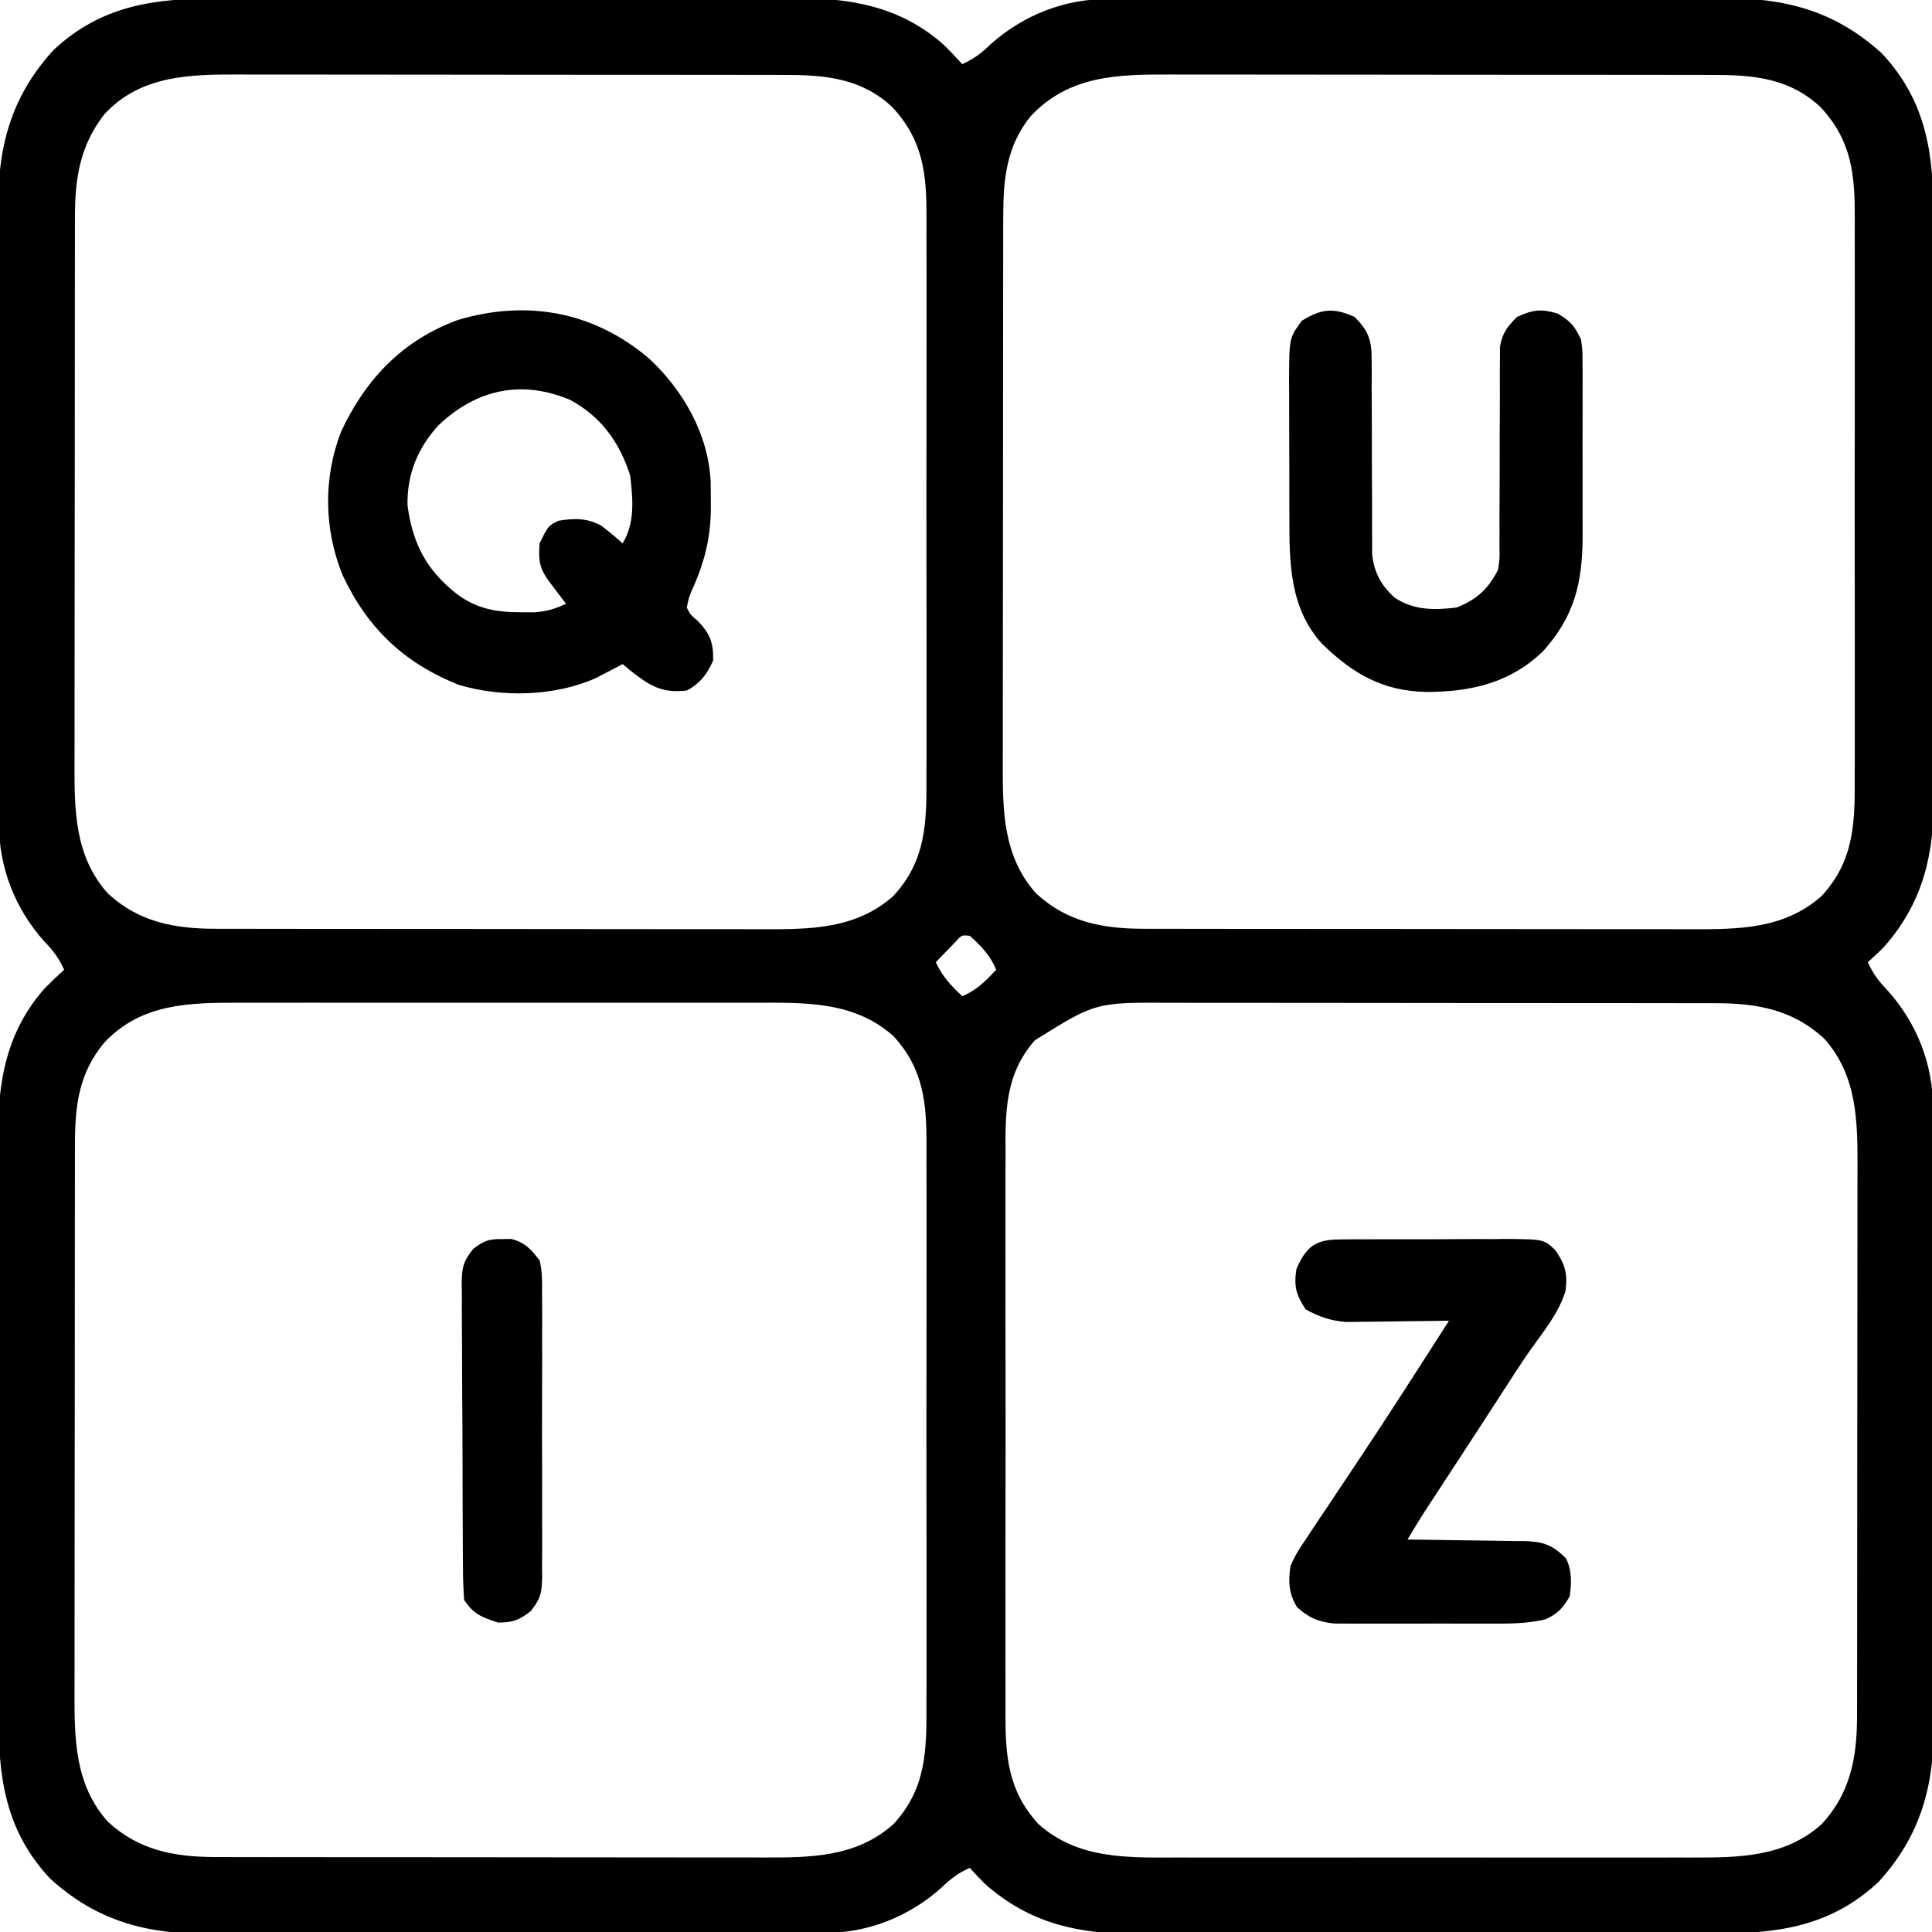
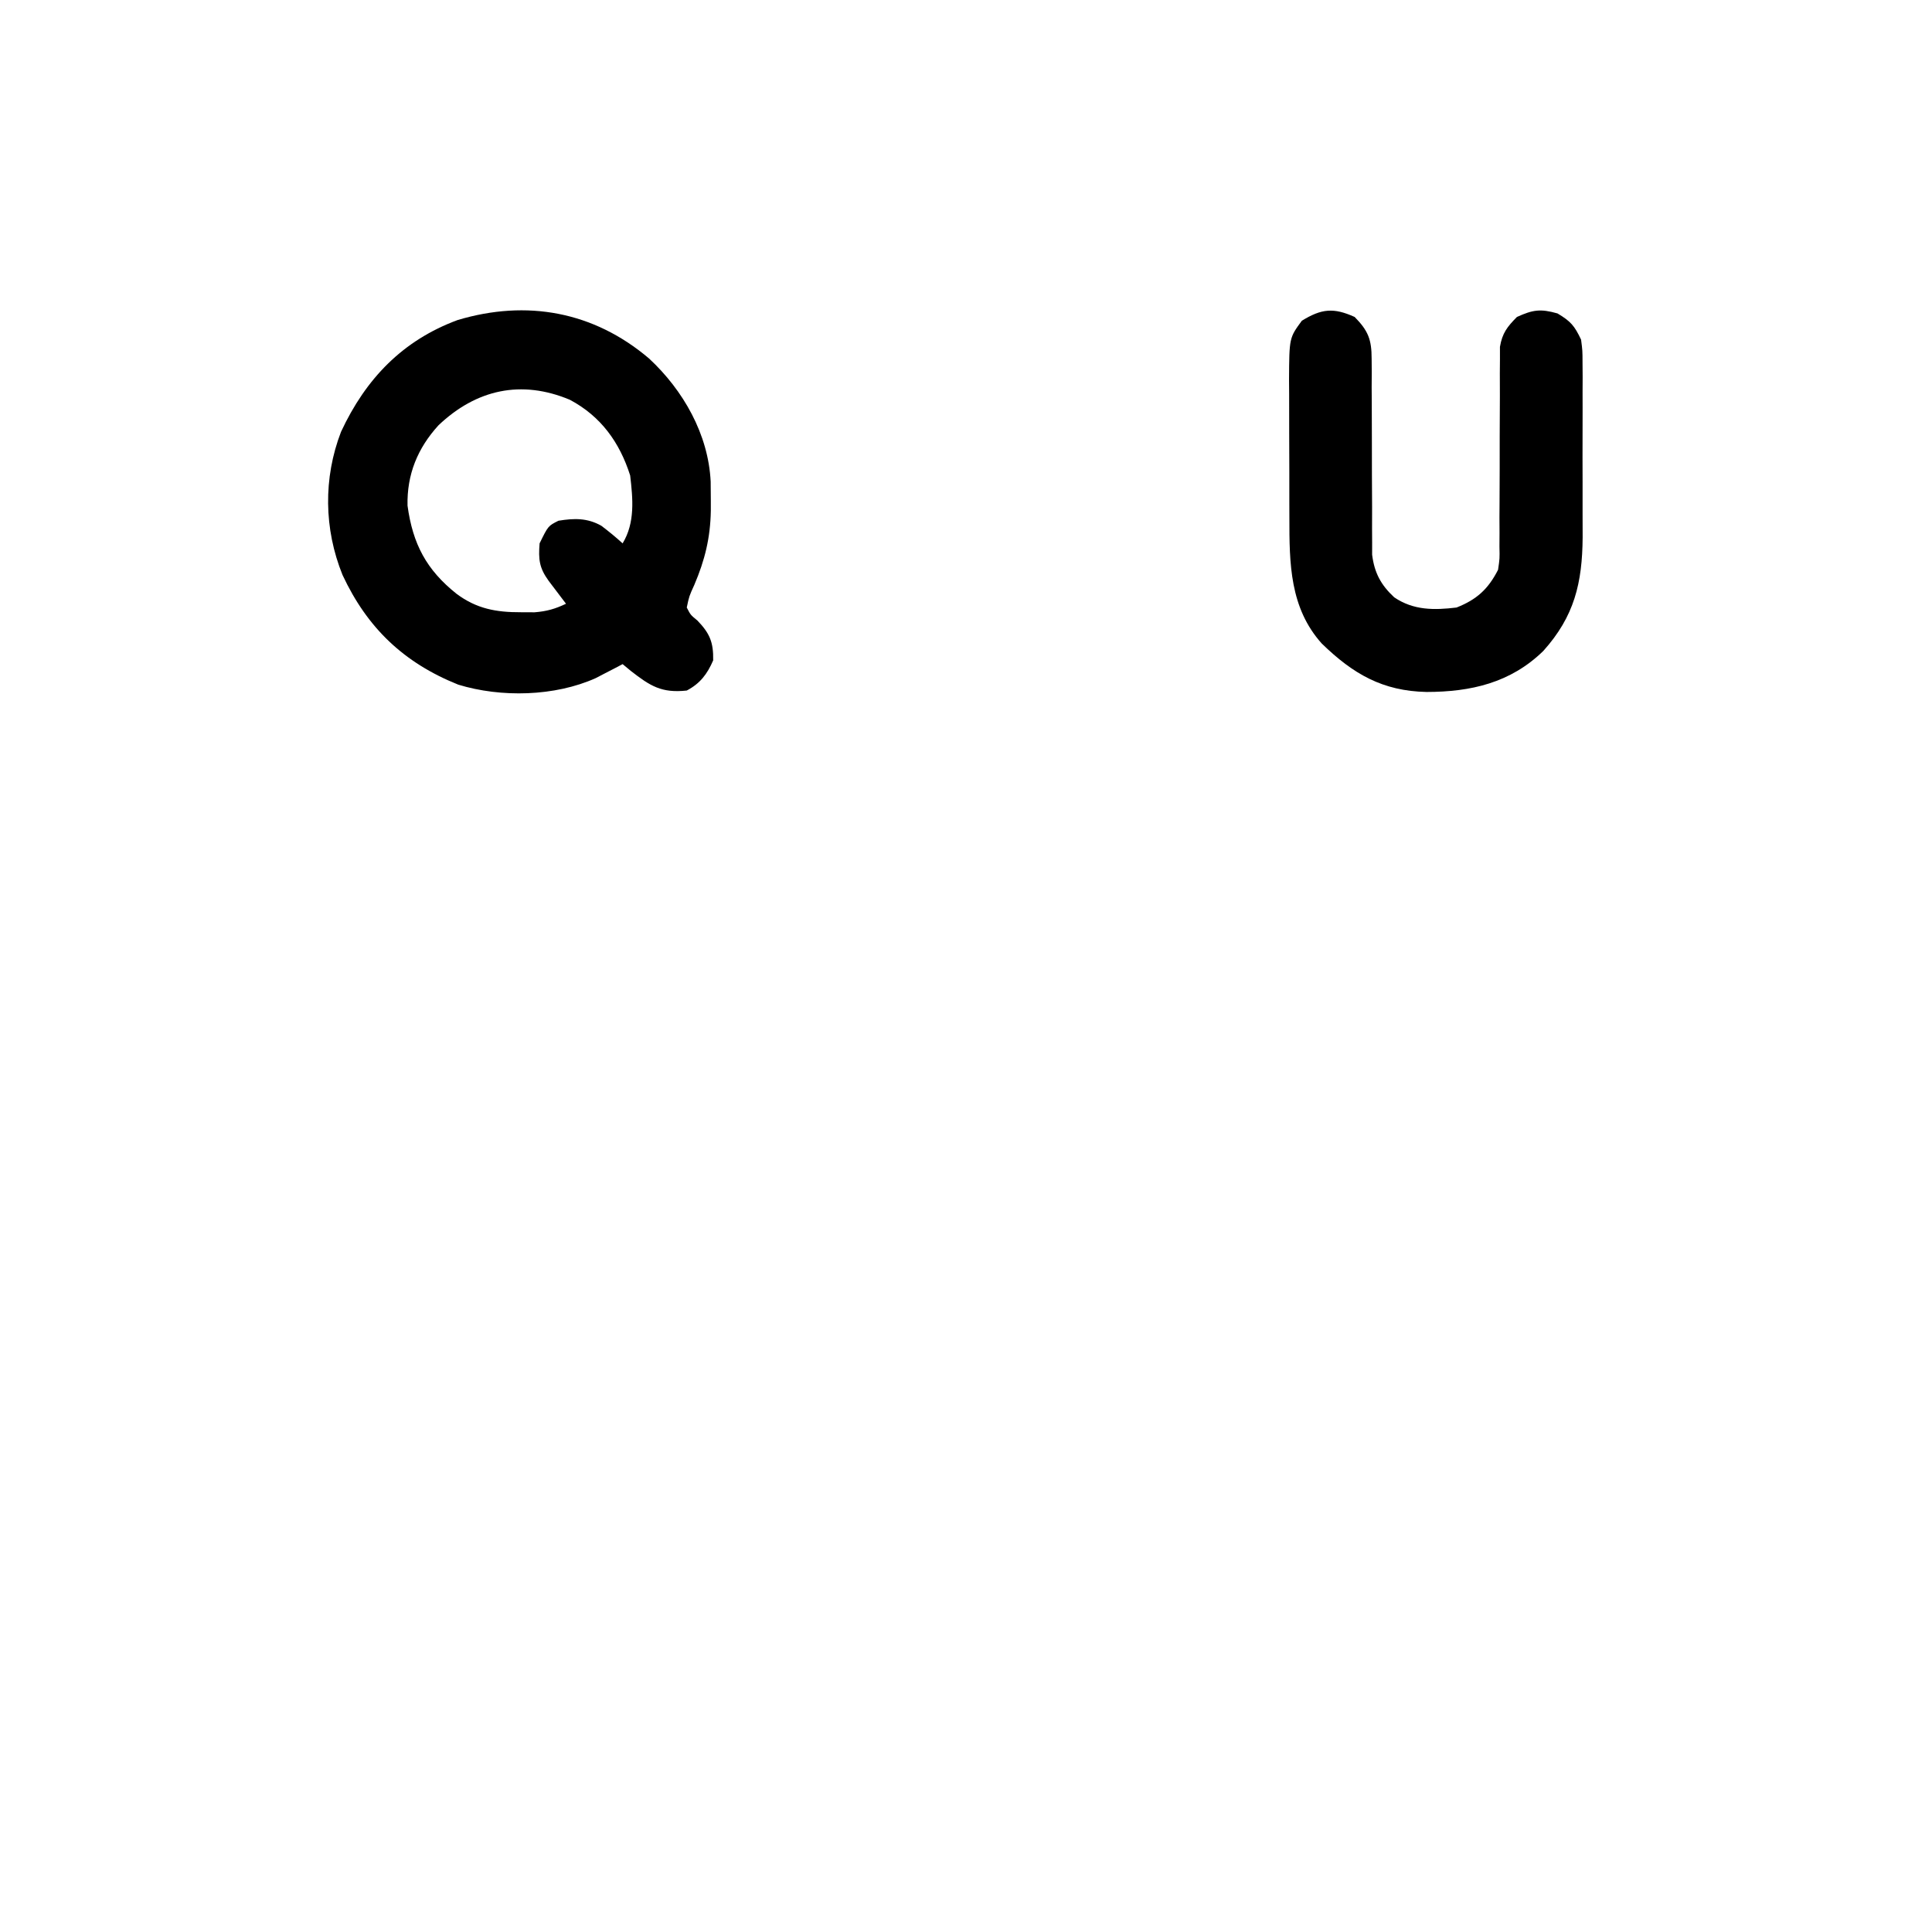
<svg xmlns="http://www.w3.org/2000/svg" width="512" height="512">
-   <path d="M0 0 C1.814 -0.006 3.629 -0.013 5.443 -0.021 C10.349 -0.039 15.253 -0.038 20.159 -0.032 C24.264 -0.029 28.369 -0.035 32.474 -0.041 C42.164 -0.055 51.854 -0.053 61.544 -0.042 C71.518 -0.031 81.491 -0.045 91.465 -0.071 C100.049 -0.094 108.634 -0.1 117.218 -0.094 C122.336 -0.091 127.454 -0.093 132.571 -0.111 C137.386 -0.126 142.201 -0.122 147.016 -0.103 C148.775 -0.1 150.534 -0.103 152.293 -0.113 C167.193 -0.195 180.591 2.026 192.157 12.345 C193.817 13.992 195.423 15.661 196.981 17.404 C200.027 16.041 202.098 14.474 204.481 12.154 C213.184 4.362 224.161 0.085 235.803 0.137 C236.939 0.13 236.939 0.13 238.097 0.123 C240.618 0.11 243.139 0.112 245.659 0.114 C247.473 0.108 249.288 0.101 251.102 0.093 C256.019 0.076 260.937 0.071 265.854 0.07 C268.931 0.068 272.007 0.064 275.084 0.059 C285.828 0.04 296.573 0.032 307.318 0.033 C317.313 0.035 327.309 0.014 337.305 -0.018 C345.902 -0.044 354.499 -0.055 363.096 -0.054 C368.224 -0.053 373.352 -0.059 378.48 -0.08 C383.307 -0.099 388.134 -0.099 392.961 -0.085 C394.725 -0.083 396.489 -0.088 398.253 -0.1 C414.768 -0.206 428.156 3.109 440.731 14.592 C452.751 27.479 454.433 41.673 454.385 58.423 C454.391 60.238 454.398 62.052 454.406 63.867 C454.424 68.772 454.423 73.677 454.417 78.582 C454.414 82.687 454.42 86.792 454.426 90.897 C454.44 100.587 454.438 110.277 454.427 119.967 C454.416 129.941 454.43 139.914 454.456 149.888 C454.479 158.472 454.485 167.057 454.479 175.642 C454.476 180.759 454.478 185.877 454.496 190.995 C454.511 195.809 454.507 200.624 454.488 205.439 C454.485 207.198 454.488 208.957 454.498 210.716 C454.584 226.319 451.892 239.323 441.196 251.424 C439.836 252.796 438.416 254.109 436.981 255.404 C438.344 258.451 439.911 260.522 442.231 262.904 C450.023 271.607 454.3 282.584 454.248 294.226 C454.253 294.983 454.257 295.74 454.262 296.52 C454.275 299.041 454.273 301.562 454.271 304.083 C454.277 305.897 454.284 307.711 454.292 309.525 C454.309 314.442 454.314 319.36 454.315 324.277 C454.317 327.354 454.321 330.43 454.326 333.507 C454.345 344.251 454.353 354.996 454.352 365.741 C454.35 375.736 454.371 385.732 454.403 395.728 C454.429 404.325 454.44 412.922 454.439 421.52 C454.438 426.647 454.444 431.775 454.465 436.903 C454.484 441.73 454.484 446.557 454.47 451.384 C454.468 453.148 454.473 454.912 454.485 456.676 C454.591 473.191 451.276 486.579 439.793 499.154 C426.906 511.174 412.712 512.856 395.962 512.808 C394.147 512.814 392.333 512.821 390.518 512.829 C385.613 512.847 380.708 512.846 375.803 512.84 C371.698 512.837 367.593 512.843 363.488 512.849 C353.798 512.863 344.108 512.862 334.418 512.85 C324.444 512.839 314.471 512.853 304.497 512.879 C295.913 512.902 287.328 512.908 278.743 512.902 C273.626 512.899 268.508 512.901 263.391 512.919 C258.576 512.934 253.761 512.93 248.946 512.911 C247.187 512.908 245.428 512.911 243.669 512.921 C228.066 513.007 215.062 510.315 202.961 499.619 C201.589 498.259 200.276 496.839 198.981 495.404 C195.934 496.767 193.863 498.334 191.481 500.654 C182.778 508.446 171.801 512.723 160.159 512.671 C159.402 512.676 158.645 512.681 157.865 512.685 C155.344 512.698 152.823 512.696 150.302 512.695 C148.488 512.701 146.674 512.707 144.86 512.715 C139.943 512.733 135.025 512.737 130.108 512.739 C127.031 512.74 123.955 512.744 120.878 512.75 C110.134 512.768 99.389 512.776 88.644 512.775 C78.649 512.773 68.653 512.795 58.657 512.826 C50.06 512.852 41.463 512.863 32.865 512.862 C27.738 512.861 22.61 512.867 17.482 512.888 C12.655 512.908 7.828 512.908 3.001 512.893 C1.237 512.891 -0.527 512.896 -2.291 512.908 C-18.806 513.014 -32.194 509.699 -44.769 498.217 C-56.789 485.329 -58.471 471.135 -58.423 454.385 C-58.429 452.571 -58.436 450.756 -58.444 448.942 C-58.462 444.036 -58.461 439.132 -58.455 434.226 C-58.452 430.121 -58.458 426.016 -58.464 421.911 C-58.478 412.221 -58.476 402.531 -58.465 392.841 C-58.454 382.867 -58.468 372.894 -58.494 362.92 C-58.517 354.336 -58.523 345.751 -58.517 337.167 C-58.514 332.049 -58.516 326.931 -58.534 321.814 C-58.549 316.999 -58.545 312.184 -58.526 307.369 C-58.523 305.61 -58.526 303.851 -58.536 302.092 C-58.618 287.192 -56.397 273.794 -46.078 262.228 C-44.431 260.568 -42.762 258.962 -41.019 257.404 C-42.382 254.358 -43.949 252.287 -46.269 249.904 C-54.061 241.201 -58.338 230.224 -58.286 218.582 C-58.291 217.825 -58.296 217.068 -58.3 216.288 C-58.313 213.767 -58.311 211.246 -58.31 208.726 C-58.316 206.912 -58.322 205.097 -58.33 203.283 C-58.348 198.366 -58.352 193.448 -58.354 188.531 C-58.355 185.454 -58.359 182.378 -58.365 179.301 C-58.383 168.557 -58.391 157.812 -58.39 147.067 C-58.388 137.072 -58.41 127.076 -58.441 117.08 C-58.467 108.483 -58.478 99.886 -58.477 91.289 C-58.476 86.161 -58.482 81.033 -58.503 75.905 C-58.523 71.078 -58.523 66.251 -58.508 61.424 C-58.506 59.66 -58.511 57.896 -58.523 56.132 C-58.629 39.617 -55.314 26.229 -43.832 13.654 C-30.944 1.634 -16.75 -0.048 0 0 Z M-30.332 30.654 C-36.683 38.77 -38.139 47.339 -38.153 57.481 C-38.155 58.157 -38.157 58.834 -38.16 59.531 C-38.166 61.78 -38.165 64.029 -38.164 66.278 C-38.167 67.899 -38.171 69.519 -38.174 71.139 C-38.183 75.528 -38.186 79.916 -38.186 84.305 C-38.187 87.05 -38.189 89.796 -38.192 92.541 C-38.201 102.129 -38.205 111.717 -38.204 121.306 C-38.204 130.227 -38.214 139.148 -38.23 148.069 C-38.243 155.742 -38.249 163.415 -38.248 171.088 C-38.248 175.665 -38.25 180.242 -38.261 184.818 C-38.271 189.125 -38.271 193.432 -38.264 197.738 C-38.263 199.313 -38.265 200.887 -38.271 202.462 C-38.316 215.063 -38.276 227.278 -29.453 237.158 C-21.253 244.749 -11.859 246.523 -0.943 246.538 C-0.266 246.54 0.411 246.542 1.108 246.545 C3.357 246.551 5.606 246.55 7.855 246.549 C9.475 246.552 11.096 246.556 12.716 246.559 C17.105 246.568 21.493 246.571 25.882 246.571 C28.627 246.572 31.372 246.574 34.118 246.577 C43.706 246.586 53.294 246.59 62.883 246.589 C71.804 246.589 80.725 246.599 89.645 246.615 C97.319 246.628 104.992 246.634 112.665 246.633 C117.242 246.633 121.818 246.635 126.395 246.646 C130.702 246.656 135.009 246.656 139.315 246.649 C140.89 246.648 142.464 246.65 144.039 246.656 C156.64 246.701 168.855 246.661 178.735 237.838 C187.471 228.401 187.562 218.193 187.499 206.002 C187.504 204.242 187.511 202.481 187.52 200.721 C187.538 195.961 187.531 191.201 187.518 186.441 C187.508 181.448 187.518 176.455 187.524 171.463 C187.531 163.08 187.522 154.698 187.502 146.315 C187.481 136.637 187.488 126.96 187.51 117.282 C187.528 108.958 187.53 100.635 187.52 92.311 C187.514 87.346 187.513 82.381 187.526 77.416 C187.538 72.747 187.53 68.078 187.507 63.41 C187.501 61.701 187.503 59.992 187.512 58.283 C187.566 46.688 186.712 37.762 178.551 28.904 C170.719 21.422 161.333 20.285 150.904 20.27 C150.228 20.268 149.551 20.266 148.854 20.263 C146.605 20.257 144.356 20.258 142.107 20.259 C140.486 20.256 138.866 20.252 137.246 20.249 C132.857 20.24 128.469 20.237 124.08 20.237 C121.335 20.236 118.589 20.234 115.844 20.231 C106.256 20.222 96.668 20.218 87.079 20.219 C78.158 20.219 69.237 20.209 60.316 20.193 C52.643 20.18 44.97 20.175 37.297 20.175 C32.72 20.175 28.143 20.173 23.567 20.162 C19.26 20.152 14.953 20.152 10.647 20.16 C9.072 20.161 7.498 20.158 5.923 20.152 C-7.409 20.104 -20.659 20.206 -30.332 30.654 Z M215.106 31.217 C208.796 38.988 207.861 47.669 207.847 57.481 C207.845 58.157 207.843 58.834 207.84 59.531 C207.834 61.78 207.835 64.029 207.836 66.278 C207.833 67.899 207.829 69.519 207.826 71.139 C207.817 75.528 207.814 79.916 207.814 84.305 C207.813 87.05 207.811 89.796 207.808 92.541 C207.799 102.129 207.795 111.717 207.796 121.306 C207.796 130.227 207.786 139.148 207.77 148.069 C207.757 155.742 207.751 163.415 207.752 171.088 C207.752 175.665 207.75 180.242 207.739 184.818 C207.729 189.125 207.729 193.432 207.736 197.738 C207.737 199.313 207.735 200.887 207.729 202.462 C207.684 215.063 207.724 227.278 216.547 237.158 C224.747 244.749 234.141 246.523 245.057 246.538 C245.734 246.54 246.411 246.542 247.108 246.545 C249.357 246.551 251.606 246.55 253.855 246.549 C255.475 246.552 257.096 246.556 258.716 246.559 C263.105 246.568 267.493 246.571 271.882 246.571 C274.627 246.572 277.372 246.574 280.118 246.577 C289.706 246.586 299.294 246.59 308.883 246.589 C317.804 246.589 326.725 246.599 335.645 246.615 C343.319 246.628 350.992 246.634 358.665 246.633 C363.242 246.633 367.818 246.635 372.395 246.646 C376.702 246.656 381.009 246.656 385.315 246.649 C386.89 246.648 388.464 246.65 390.039 246.656 C402.64 246.701 414.855 246.661 424.735 237.838 C433.471 228.401 433.562 218.193 433.499 206.002 C433.504 204.242 433.511 202.481 433.52 200.721 C433.538 195.961 433.531 191.201 433.518 186.441 C433.508 181.448 433.518 176.455 433.524 171.463 C433.531 163.08 433.522 154.698 433.502 146.315 C433.481 136.637 433.488 126.96 433.51 117.282 C433.528 108.958 433.53 100.635 433.52 92.311 C433.514 87.346 433.513 82.381 433.526 77.416 C433.538 72.747 433.53 68.078 433.507 63.41 C433.501 61.701 433.503 59.992 433.512 58.283 C433.566 46.688 432.712 37.762 424.551 28.904 C416.719 21.422 407.333 20.285 396.904 20.27 C396.228 20.268 395.551 20.266 394.854 20.263 C392.605 20.257 390.356 20.258 388.107 20.259 C386.486 20.256 384.866 20.252 383.246 20.249 C378.857 20.24 374.469 20.237 370.08 20.237 C367.335 20.236 364.589 20.234 361.844 20.231 C352.256 20.222 342.668 20.218 333.079 20.219 C324.158 20.219 315.237 20.209 306.316 20.193 C298.643 20.18 290.97 20.175 283.297 20.175 C278.72 20.175 274.143 20.173 269.567 20.162 C265.26 20.152 260.953 20.152 256.647 20.16 C255.072 20.161 253.498 20.158 251.923 20.152 C237.97 20.102 225.195 20.451 215.106 31.217 Z M195.254 249.935 C194.315 250.91 194.315 250.91 193.356 251.904 C192.724 252.554 192.093 253.203 191.442 253.873 C190.96 254.378 190.478 254.883 189.981 255.404 C191.703 259.169 193.973 261.555 196.981 264.404 C200.798 262.849 203.173 260.368 205.981 257.404 C204.425 253.585 202.025 251.144 198.981 248.404 C196.846 248.183 196.846 248.183 195.254 249.935 Z M-30.332 276.654 C-37.06 284.702 -38.138 293.142 -38.153 303.481 C-38.155 304.157 -38.157 304.834 -38.16 305.531 C-38.166 307.78 -38.165 310.029 -38.164 312.278 C-38.167 313.899 -38.171 315.519 -38.174 317.139 C-38.183 321.528 -38.186 325.916 -38.186 330.305 C-38.187 333.05 -38.189 335.796 -38.192 338.541 C-38.201 348.129 -38.205 357.717 -38.204 367.306 C-38.204 376.227 -38.214 385.148 -38.23 394.069 C-38.243 401.742 -38.249 409.415 -38.248 417.088 C-38.248 421.665 -38.25 426.242 -38.261 430.818 C-38.271 435.125 -38.271 439.432 -38.264 443.738 C-38.263 445.313 -38.265 446.887 -38.271 448.462 C-38.316 461.063 -38.276 473.278 -29.453 483.158 C-21.253 490.749 -11.859 492.523 -0.943 492.538 C-0.266 492.54 0.411 492.542 1.108 492.545 C3.357 492.551 5.606 492.55 7.855 492.549 C9.475 492.552 11.096 492.556 12.716 492.559 C17.105 492.568 21.493 492.571 25.882 492.571 C28.627 492.572 31.372 492.574 34.118 492.577 C43.706 492.586 53.294 492.59 62.883 492.589 C71.804 492.589 80.725 492.599 89.645 492.615 C97.319 492.628 104.992 492.634 112.665 492.633 C117.242 492.633 121.818 492.635 126.395 492.646 C130.702 492.656 135.009 492.656 139.315 492.649 C140.89 492.648 142.464 492.65 144.039 492.656 C156.64 492.701 168.855 492.661 178.735 483.838 C187.471 474.401 187.562 464.193 187.499 452.002 C187.504 450.242 187.511 448.481 187.52 446.721 C187.538 441.961 187.531 437.201 187.518 432.441 C187.508 427.448 187.518 422.455 187.524 417.463 C187.531 409.08 187.522 400.698 187.502 392.315 C187.481 382.637 187.488 372.96 187.51 363.282 C187.528 354.958 187.53 346.635 187.52 338.311 C187.514 333.346 187.513 328.381 187.526 323.416 C187.538 318.747 187.53 314.078 187.507 309.41 C187.501 307.701 187.503 305.992 187.512 304.283 C187.565 292.899 186.804 283.687 178.735 274.97 C168.267 265.621 155.022 266.108 141.766 266.145 C140.145 266.143 138.525 266.139 136.904 266.135 C132.528 266.126 128.152 266.129 123.776 266.135 C119.182 266.14 114.587 266.136 109.993 266.133 C102.28 266.129 94.566 266.134 86.853 266.143 C77.954 266.154 69.055 266.151 60.156 266.14 C52.496 266.131 44.835 266.129 37.175 266.135 C32.608 266.138 28.042 266.138 23.475 266.131 C19.181 266.126 14.886 266.13 10.592 266.141 C9.022 266.144 7.452 266.143 5.883 266.139 C-7.722 266.104 -20.479 266.227 -30.332 276.654 Z M216.231 276.092 C208.202 285.193 208.404 295.336 208.463 306.806 C208.458 308.567 208.451 310.327 208.442 312.087 C208.424 316.847 208.431 321.607 208.444 326.367 C208.454 331.36 208.444 336.353 208.438 341.345 C208.431 349.728 208.44 358.11 208.459 366.493 C208.481 376.171 208.474 385.848 208.452 395.526 C208.434 403.85 208.431 412.173 208.442 420.497 C208.448 425.462 208.449 430.427 208.436 435.392 C208.424 440.061 208.432 444.73 208.455 449.398 C208.461 451.107 208.459 452.816 208.45 454.525 C208.397 465.909 209.158 475.122 217.227 483.838 C227.695 493.187 240.94 492.7 254.196 492.663 C255.816 492.666 257.437 492.669 259.058 492.673 C263.434 492.683 267.81 492.679 272.186 492.673 C276.78 492.668 281.375 492.672 285.969 492.675 C293.682 492.679 301.396 492.674 309.109 492.665 C318.008 492.654 326.907 492.657 335.806 492.668 C343.466 492.678 351.127 492.679 358.787 492.674 C363.354 492.67 367.92 492.67 372.487 492.677 C376.781 492.682 381.076 492.678 385.37 492.667 C386.94 492.664 388.51 492.665 390.079 492.669 C402.664 492.702 414.869 492.649 424.735 483.838 C432.326 475.638 434.099 466.244 434.115 455.328 C434.118 454.312 434.118 454.312 434.122 453.277 C434.128 451.028 434.127 448.779 434.126 446.53 C434.129 444.91 434.133 443.289 434.136 441.669 C434.145 437.28 434.148 432.892 434.148 428.503 C434.149 425.758 434.151 423.013 434.154 420.267 C434.163 410.679 434.167 401.091 434.166 391.502 C434.166 382.581 434.176 373.661 434.192 364.74 C434.205 357.066 434.21 349.393 434.21 341.72 C434.21 337.143 434.212 332.567 434.223 327.99 C434.233 323.683 434.233 319.376 434.225 315.07 C434.224 313.495 434.227 311.921 434.233 310.346 C434.278 297.745 434.238 285.53 425.415 275.65 C417.215 268.059 407.821 266.286 396.904 266.27 C396.228 266.268 395.551 266.266 394.854 266.263 C392.605 266.257 390.356 266.258 388.107 266.259 C386.486 266.256 384.866 266.252 383.246 266.249 C378.857 266.24 374.469 266.237 370.08 266.237 C367.335 266.236 364.589 266.234 361.844 266.231 C352.256 266.222 342.668 266.218 333.079 266.219 C324.158 266.219 315.237 266.209 306.316 266.193 C298.643 266.18 290.97 266.175 283.297 266.175 C278.72 266.175 274.143 266.173 269.567 266.162 C265.26 266.152 260.953 266.152 256.647 266.16 C255.072 266.161 253.498 266.158 251.923 266.152 C232.311 266.049 232.311 266.049 216.231 276.092 Z " fill="#000000" transform="translate(58.019,-0.404)" />
  <path d="M0 0 C9.075 8.425 15.726 20.089 16.336 32.637 C16.365 34.32 16.378 36.004 16.375 37.688 C16.375 38.569 16.375 39.45 16.375 40.358 C16.25 47.504 14.807 53.422 12 60 C10.629 63.016 10.629 63.016 10 66 C11.01 67.966 11.01 67.966 12.812 69.438 C16.071 72.823 17.09 75.159 17 80 C15.424 83.649 13.533 86.136 10 88 C3.315 88.729 0.302 86.79 -4.812 82.812 C-5.534 82.214 -6.256 81.616 -7 81 C-7.641 81.338 -8.281 81.675 -8.941 82.023 C-9.806 82.469 -10.671 82.915 -11.562 83.375 C-12.409 83.816 -13.256 84.257 -14.129 84.711 C-24.972 89.579 -39.193 89.914 -50.562 86.438 C-65.026 80.636 -74.693 71.375 -81.227 57.371 C-86.158 45.184 -86.354 31.703 -81.621 19.422 C-75.078 5.395 -65.336 -4.779 -50.727 -10.184 C-32.415 -15.667 -14.681 -12.465 0 0 Z M-55.793 17.703 C-61.336 23.779 -64.191 30.756 -64 39 C-62.621 49.149 -58.989 56.021 -51 62.375 C-45.691 66.335 -40.478 67.278 -33.938 67.25 C-32.157 67.258 -32.157 67.258 -30.34 67.266 C-27.125 67.01 -24.891 66.377 -22 65 C-22.422 64.446 -22.843 63.891 -23.277 63.32 C-23.825 62.596 -24.373 61.871 -24.938 61.125 C-25.483 60.406 -26.028 59.686 -26.59 58.945 C-29.099 55.484 -29.335 53.277 -29 49 C-26.735 44.368 -26.735 44.368 -24 43 C-19.843 42.319 -16.358 42.233 -12.629 44.34 C-10.672 45.822 -8.81 47.343 -7 49 C-3.662 43.509 -4.279 37.176 -5 31 C-7.799 22.203 -12.769 15.319 -20.973 10.949 C-33.839 5.552 -45.772 8.184 -55.793 17.703 Z " fill="#000000" transform="translate(172,95)" />
-   <path d="M0 0 C3.587 3.65 4.499 5.993 4.498 11.072 C4.513 12.874 4.513 12.874 4.529 14.713 C4.521 16.003 4.512 17.292 4.504 18.621 C4.511 19.967 4.521 21.313 4.532 22.659 C4.559 26.197 4.565 29.734 4.563 33.271 C4.561 38.928 4.575 44.585 4.619 50.242 C4.629 52.211 4.62 54.179 4.61 56.148 C4.617 57.353 4.624 58.557 4.631 59.799 C4.63 61.381 4.63 61.381 4.628 62.996 C5.223 67.804 6.964 71.041 10.5 74.312 C15.604 77.758 21.035 77.724 27 77 C32.339 74.901 35.397 72.112 38 67 C38.441 64.031 38.441 64.031 38.369 60.82 C38.376 59.596 38.383 58.371 38.39 57.109 C38.384 55.794 38.377 54.48 38.371 53.125 C38.378 51.754 38.386 50.383 38.397 49.012 C38.437 43.205 38.438 37.399 38.436 31.592 C38.436 28.033 38.455 24.474 38.485 20.915 C38.496 18.907 38.484 16.899 38.471 14.891 C38.481 13.666 38.491 12.442 38.502 11.18 C38.502 10.104 38.501 9.029 38.501 7.921 C39.126 4.265 40.417 2.621 43 0 C47.248 -1.924 49.238 -2.216 53.75 -0.938 C57.302 1.18 58.249 2.334 60 6 C60.381 8.926 60.381 8.926 60.388 12.192 C60.398 13.421 60.407 14.649 60.417 15.915 C60.411 17.25 60.405 18.584 60.398 19.918 C60.4 21.299 60.403 22.681 60.407 24.062 C60.412 26.956 60.405 29.85 60.391 32.744 C60.374 36.428 60.384 40.111 60.402 43.795 C60.413 46.65 60.409 49.504 60.401 52.358 C60.399 54.369 60.408 56.379 60.417 58.39 C60.325 70.522 58.222 79.34 50 88.5 C41.297 96.995 30.755 99.362 19.062 99.378 C7.404 99.138 -0.416 94.619 -8.715 86.547 C-17.197 77.094 -17.31 65.346 -17.301 53.207 C-17.305 51.902 -17.309 50.597 -17.314 49.253 C-17.321 46.507 -17.321 43.762 -17.316 41.016 C-17.31 37.509 -17.327 34.002 -17.35 30.496 C-17.368 27.129 -17.365 23.762 -17.363 20.395 C-17.372 19.141 -17.382 17.888 -17.391 16.597 C-17.332 5.537 -17.332 5.537 -14 1 C-8.789 -2.207 -5.583 -2.528 0 0 Z " fill="#000000" transform="translate(359,84)" />
-   <path d="M0 0 C1.185 -0.016 2.37 -0.032 3.59 -0.048 C4.866 -0.043 6.143 -0.038 7.457 -0.033 C9.429 -0.042 9.429 -0.042 11.44 -0.052 C14.22 -0.062 16.999 -0.058 19.779 -0.043 C23.335 -0.026 26.889 -0.049 30.445 -0.084 C33.845 -0.112 37.245 -0.102 40.645 -0.095 C41.919 -0.109 43.193 -0.122 44.506 -0.136 C54.322 -0.032 54.322 -0.032 57.397 2.948 C59.927 6.749 60.585 9.039 59.989 13.682 C58.198 19.543 54.145 24.407 50.633 29.36 C47.965 33.186 45.457 37.114 42.93 41.033 C41.835 42.723 40.74 44.411 39.645 46.1 C39.079 46.973 38.513 47.846 37.929 48.745 C35.977 51.749 34.019 54.749 32.059 57.748 C31.382 58.785 30.705 59.821 30.007 60.889 C28.69 62.904 27.372 64.918 26.054 66.932 C25.454 67.851 24.853 68.77 24.235 69.717 C23.705 70.527 23.175 71.337 22.629 72.172 C21.076 74.598 19.588 77.056 18.117 79.533 C19.212 79.543 20.307 79.552 21.435 79.562 C25.507 79.602 29.579 79.668 33.651 79.741 C35.411 79.769 37.172 79.79 38.932 79.804 C41.467 79.826 44.001 79.873 46.535 79.924 C47.711 79.926 47.711 79.926 48.91 79.928 C53.875 80.06 56.508 80.816 60.117 84.533 C61.723 87.745 61.592 91.05 61.117 94.533 C59.34 97.679 58.01 99.113 54.747 100.65 C49.393 101.953 44.167 101.818 38.676 101.799 C36.875 101.802 36.875 101.802 35.038 101.805 C32.506 101.806 29.973 101.803 27.441 101.794 C23.565 101.783 19.69 101.794 15.815 101.807 C13.352 101.806 10.889 101.803 8.426 101.799 C7.268 101.803 6.109 101.807 4.916 101.811 C3.834 101.805 2.753 101.799 1.639 101.792 C0.691 101.791 -0.257 101.789 -1.234 101.787 C-5.41 101.387 -8.112 100.241 -11.195 97.408 C-13.351 93.735 -13.512 90.659 -12.883 86.533 C-11.751 83.776 -10.191 81.422 -8.508 78.971 C-8.054 78.28 -7.601 77.588 -7.134 76.876 C-5.734 74.75 -4.31 72.641 -2.883 70.533 C-2.07 69.312 -1.259 68.089 -0.449 66.865 C1.164 64.433 2.786 62.007 4.414 59.584 C12.829 47.022 20.957 34.262 29.117 21.533 C28.215 21.549 27.313 21.565 26.383 21.581 C23.008 21.632 19.633 21.67 16.257 21.698 C14.802 21.713 13.346 21.734 11.89 21.76 C9.787 21.797 7.685 21.813 5.582 21.826 C3.689 21.85 3.689 21.85 1.758 21.874 C-2.538 21.472 -5.085 20.557 -8.883 18.533 C-11.408 14.554 -12.033 12.52 -11.32 7.846 C-8.794 2.024 -6.367 0.038 0 0 Z " fill="#000000" transform="translate(354.883,328.467)" />
-   <path d="M0 0 C0.825 -0.013 1.65 -0.026 2.5 -0.039 C6.215 0.948 7.621 2.626 10 5.625 C10.722 8.544 10.684 11.379 10.647 14.375 C10.66 15.681 10.66 15.681 10.674 17.013 C10.695 19.884 10.681 22.754 10.664 25.625 C10.667 27.624 10.672 29.622 10.679 31.621 C10.686 35.807 10.675 39.993 10.652 44.18 C10.623 49.543 10.64 54.906 10.67 60.27 C10.688 64.396 10.682 68.522 10.669 72.649 C10.666 74.626 10.67 76.604 10.681 78.582 C10.694 81.347 10.675 84.11 10.647 86.875 C10.657 87.691 10.667 88.506 10.678 89.347 C10.599 93.583 10.361 95.169 7.639 98.609 C4.524 100.989 2.917 101.625 -1 101.625 C-5.35 100.175 -7.433 99.476 -10 95.625 C-10.21 92.753 -10.304 89.976 -10.306 87.102 C-10.315 86.232 -10.323 85.362 -10.332 84.465 C-10.356 81.583 -10.364 78.702 -10.371 75.82 C-10.38 73.819 -10.389 71.817 -10.398 69.816 C-10.415 65.617 -10.423 61.419 -10.426 57.221 C-10.431 51.842 -10.469 46.463 -10.514 41.084 C-10.544 36.949 -10.551 32.814 -10.552 28.679 C-10.556 26.696 -10.569 24.713 -10.59 22.73 C-10.617 19.955 -10.612 17.182 -10.599 14.407 C-10.614 13.588 -10.629 12.769 -10.644 11.925 C-10.589 7.655 -10.366 6.088 -7.619 2.618 C-4.776 0.454 -3.523 -0.055 0 0 Z " fill="#000000" transform="translate(133,328.375)" />
+   <path d="M0 0 C3.587 3.65 4.499 5.993 4.498 11.072 C4.513 12.874 4.513 12.874 4.529 14.713 C4.521 16.003 4.512 17.292 4.504 18.621 C4.511 19.967 4.521 21.313 4.532 22.659 C4.559 26.197 4.565 29.734 4.563 33.271 C4.561 38.928 4.575 44.585 4.619 50.242 C4.629 52.211 4.62 54.179 4.61 56.148 C4.617 57.353 4.624 58.557 4.631 59.799 C4.63 61.381 4.63 61.381 4.628 62.996 C5.223 67.804 6.964 71.041 10.5 74.312 C15.604 77.758 21.035 77.724 27 77 C32.339 74.901 35.397 72.112 38 67 C38.441 64.031 38.441 64.031 38.369 60.82 C38.376 59.596 38.383 58.371 38.39 57.109 C38.384 55.794 38.377 54.48 38.371 53.125 C38.378 51.754 38.386 50.383 38.397 49.012 C38.437 43.205 38.438 37.399 38.436 31.592 C38.436 28.033 38.455 24.474 38.485 20.915 C38.496 18.907 38.484 16.899 38.471 14.891 C38.481 13.666 38.491 12.442 38.502 11.18 C38.502 10.104 38.501 9.029 38.501 7.921 C39.126 4.265 40.417 2.621 43 0 C47.248 -1.924 49.238 -2.216 53.75 -0.938 C57.302 1.18 58.249 2.334 60 6 C60.381 8.926 60.381 8.926 60.388 12.192 C60.398 13.421 60.407 14.649 60.417 15.915 C60.411 17.25 60.405 18.584 60.398 19.918 C60.4 21.299 60.403 22.681 60.407 24.062 C60.374 36.428 60.384 40.111 60.402 43.795 C60.413 46.65 60.409 49.504 60.401 52.358 C60.399 54.369 60.408 56.379 60.417 58.39 C60.325 70.522 58.222 79.34 50 88.5 C41.297 96.995 30.755 99.362 19.062 99.378 C7.404 99.138 -0.416 94.619 -8.715 86.547 C-17.197 77.094 -17.31 65.346 -17.301 53.207 C-17.305 51.902 -17.309 50.597 -17.314 49.253 C-17.321 46.507 -17.321 43.762 -17.316 41.016 C-17.31 37.509 -17.327 34.002 -17.35 30.496 C-17.368 27.129 -17.365 23.762 -17.363 20.395 C-17.372 19.141 -17.382 17.888 -17.391 16.597 C-17.332 5.537 -17.332 5.537 -14 1 C-8.789 -2.207 -5.583 -2.528 0 0 Z " fill="#000000" transform="translate(359,84)" />
</svg>